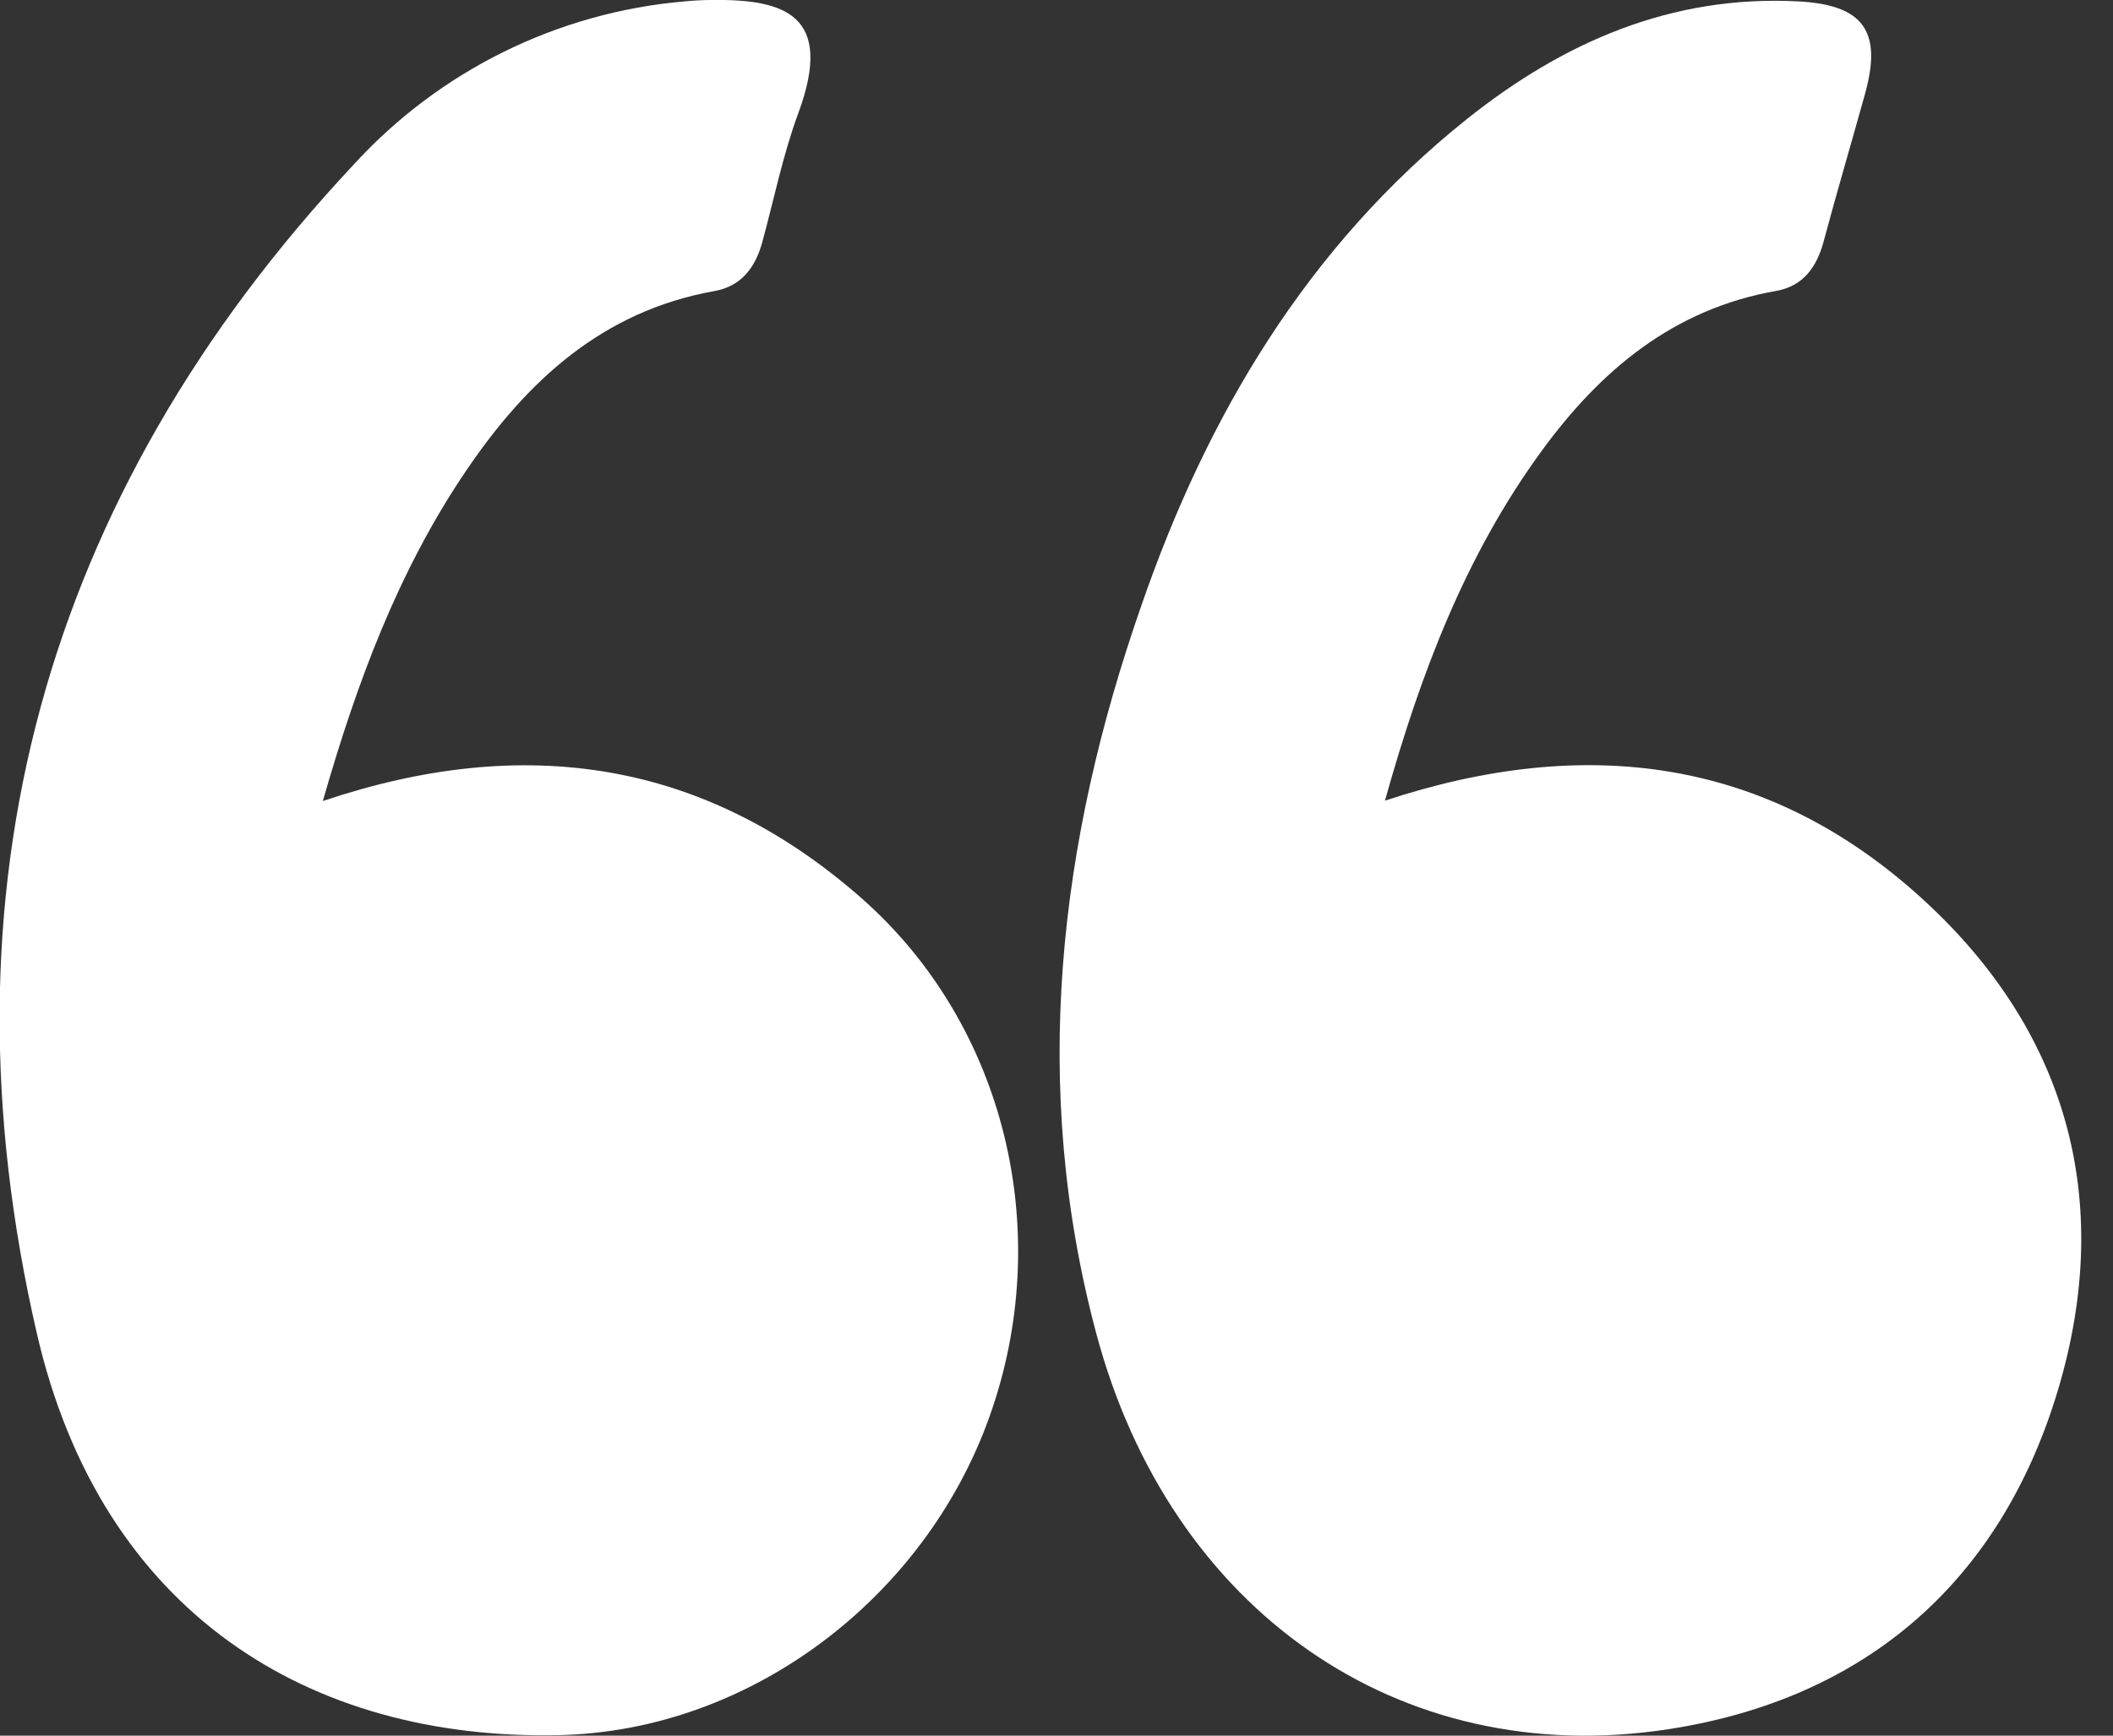
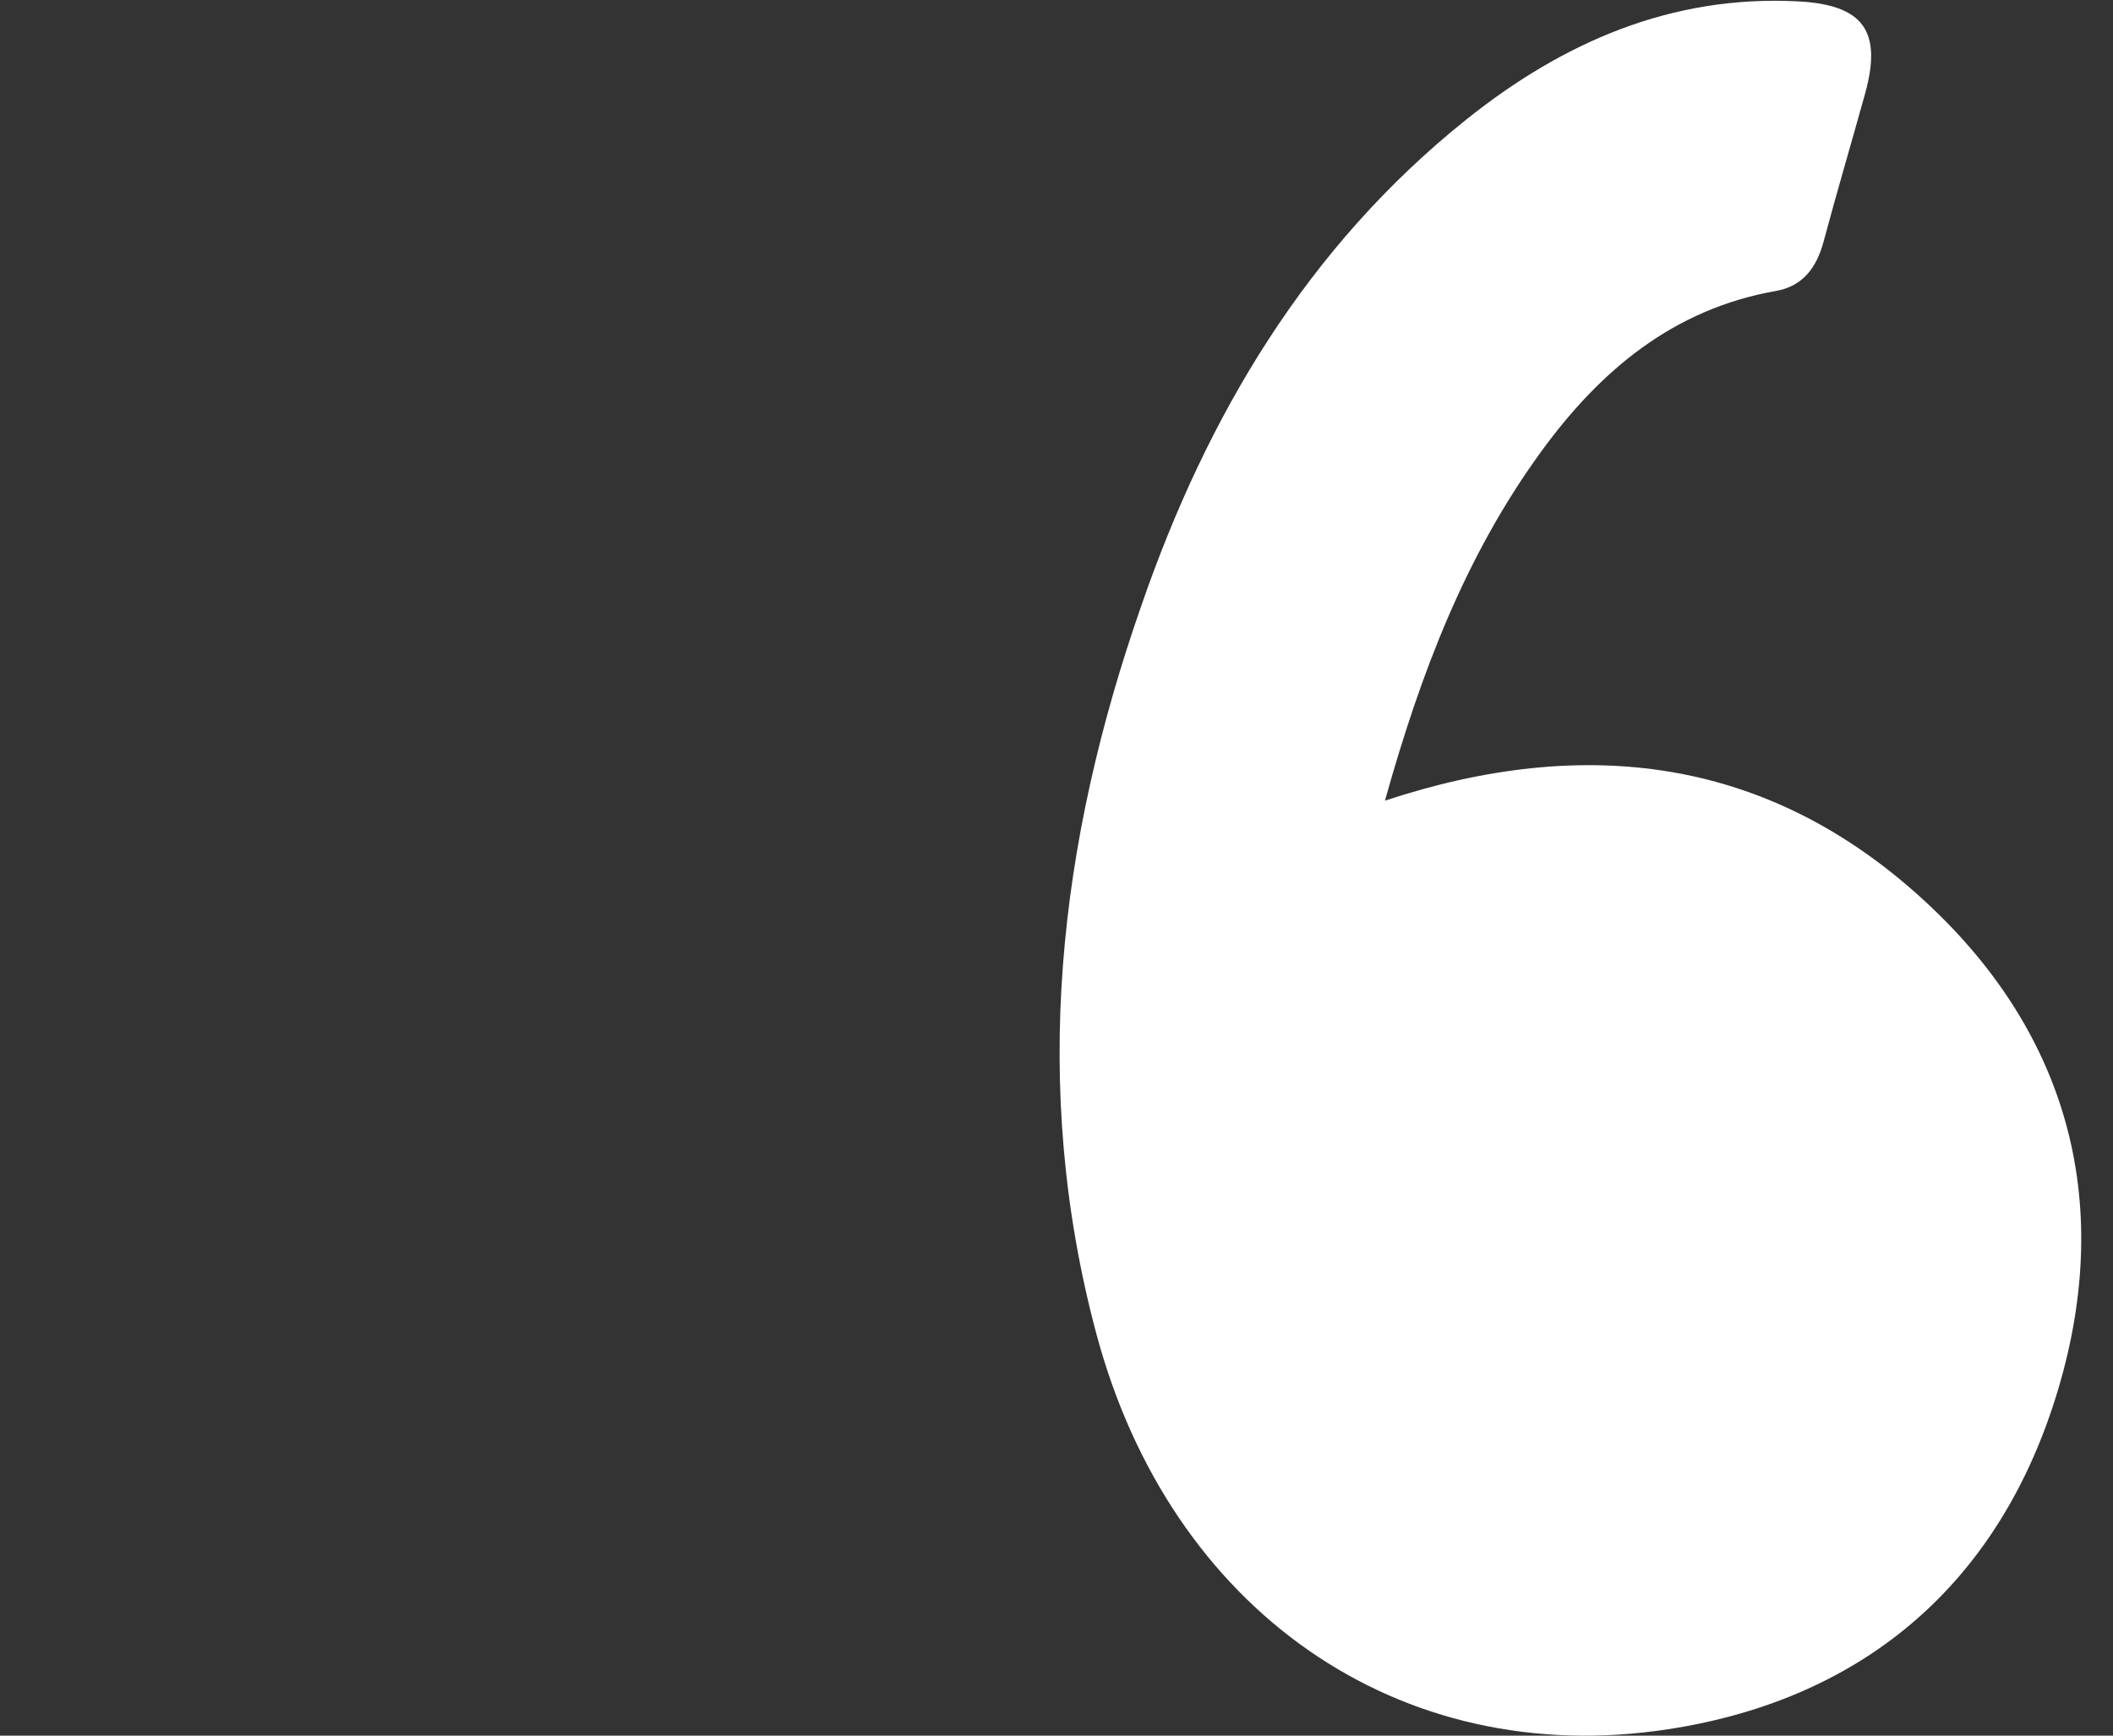
<svg xmlns="http://www.w3.org/2000/svg" width="56" height="46" viewBox="0 0 56 46" fill="none">
  <rect x="0" y="0" width="56" height="46" fill="#333333" stroke="none" />
  <g clip-path="url(#clip0_163_237)">
-     <path d="M8.556 21.23C13.887 19.432 18.666 20.144 22.822 23.796C26.675 27.182 27.963 32.695 26.22 37.557C24.51 42.344 19.896 45.878 14.807 45.987C8.215 46.128 2.679 42.759 0.973 35.324C-1.716 23.643 1.12 13.175 9.368 4.368C11.647 1.871 14.782 0.324 18.15 0.036C18.392 0.013 18.643 -0.001 18.893 -0.001C20.77 -0.019 22.127 0.379 21.156 3.002C20.749 4.103 20.516 5.27 20.205 6.408C20.023 7.083 19.651 7.587 18.934 7.714C15.962 8.244 13.954 10.106 12.342 12.492C10.561 15.126 9.463 18.063 8.556 21.23Z" fill="white" />
    <path d="M36.705 21.22C42.04 19.456 46.818 20.105 50.865 23.748C54.773 27.261 56.052 31.788 54.542 36.838C53.032 41.887 49.47 45.023 44.213 45.83C37.08 46.925 31.016 42.68 29.056 35.348C27.301 28.791 28.048 22.341 30.253 16.038C31.99 11.015 34.642 6.545 38.858 3.17C41.42 1.121 44.297 -0.141 47.66 0.037C49.389 0.127 49.888 0.83 49.429 2.484C49.066 3.793 48.68 5.095 48.329 6.407C48.144 7.09 47.781 7.588 47.063 7.712C44.346 8.191 42.409 9.819 40.847 11.966C38.844 14.713 37.654 17.828 36.705 21.22Z" fill="white" />
  </g>
  <defs>
    <clipPath id="clip0_163_237">
      <rect width="55.165" height="46" fill="white" />
    </clipPath>
  </defs>
</svg>